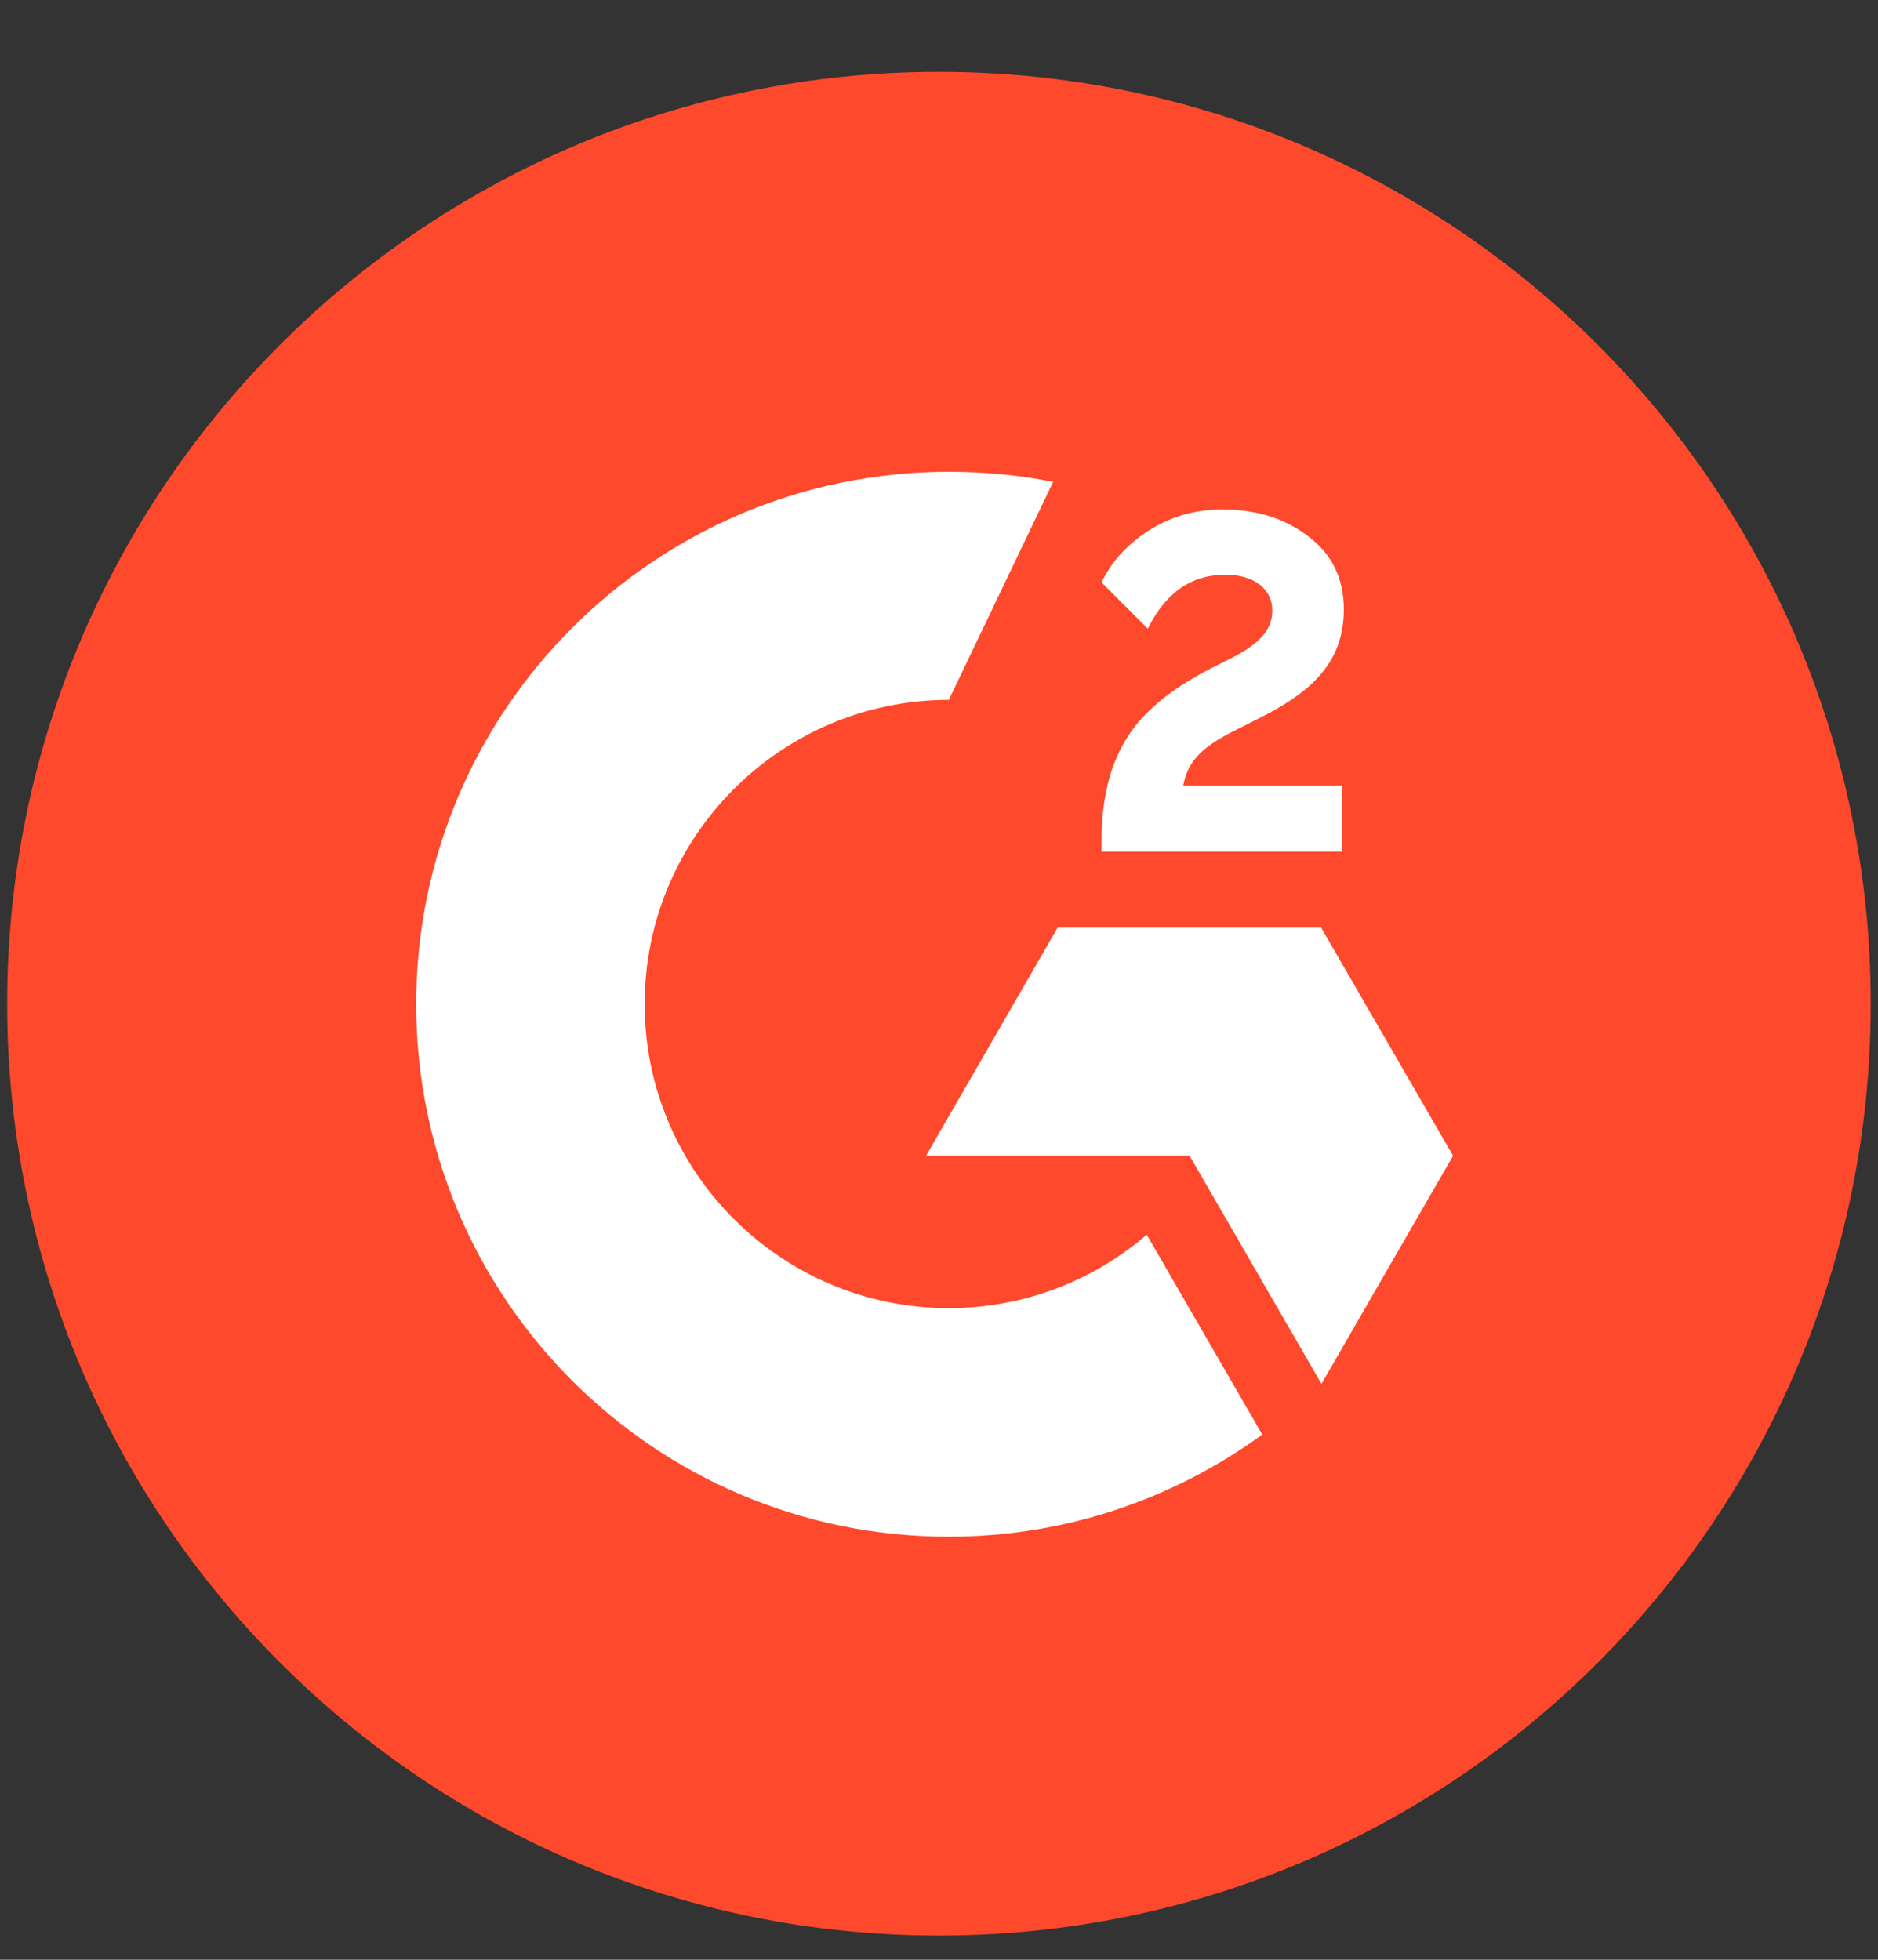
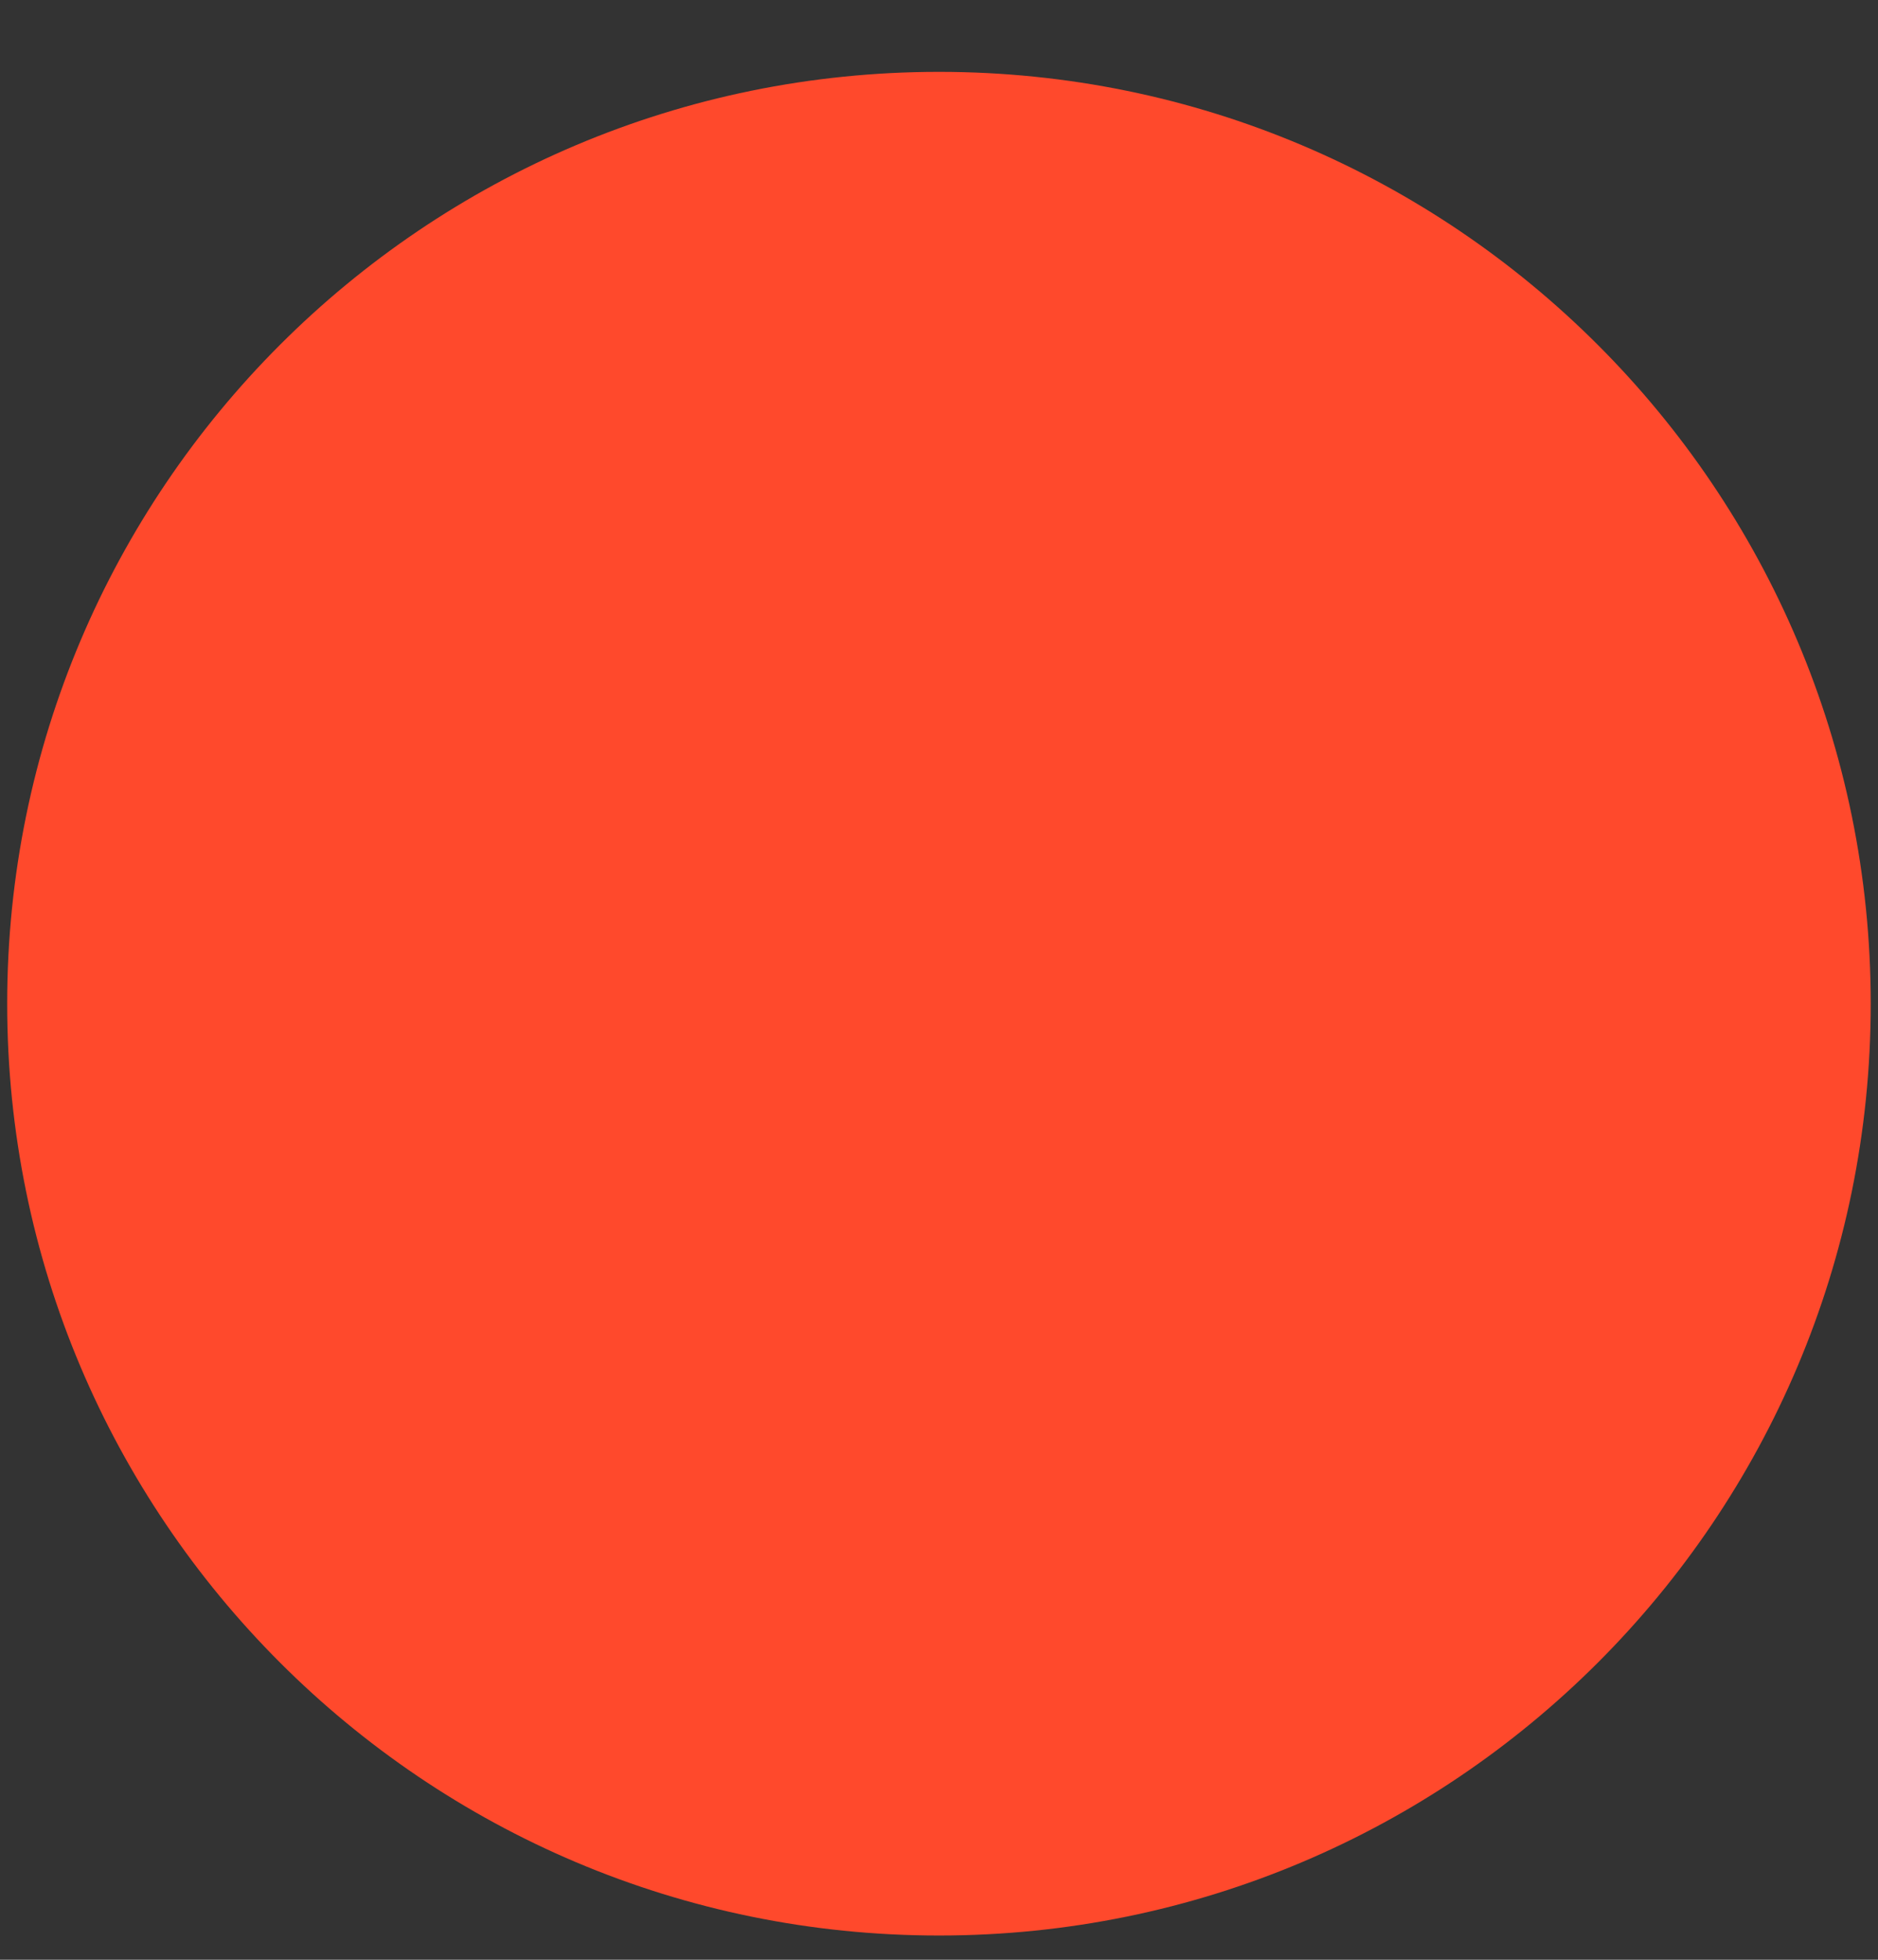
<svg xmlns="http://www.w3.org/2000/svg" width="23" height="24" viewBox="0 0 23 24" fill="none">
  <rect x="0" y="0" width="23" height="24" fill="#333333" stroke="none" />
  <path d="M22.911 12.292C22.911 18.595 17.803 23.703 11.5 23.703C5.196 23.703 0.088 18.595 0.088 12.292C0.088 5.988 5.196 0.88 11.5 0.88C17.803 0.88 22.911 5.993 22.911 12.292Z" fill="#FF492C" />
-   <path d="M16.44 10.429H13.491V10.292C13.491 9.79 13.592 9.375 13.793 9.05C13.993 8.722 14.34 8.434 14.842 8.179L15.071 8.065C15.477 7.859 15.582 7.681 15.582 7.471C15.582 7.22 15.363 7.038 15.011 7.038C14.591 7.038 14.276 7.257 14.057 7.699L13.491 7.133C13.615 6.869 13.815 6.659 14.08 6.49C14.35 6.321 14.646 6.239 14.97 6.239C15.377 6.239 15.728 6.344 16.015 6.563C16.312 6.782 16.458 7.083 16.458 7.462C16.458 8.069 16.116 8.439 15.477 8.767L15.116 8.95C14.733 9.142 14.546 9.315 14.491 9.621H16.44V10.429ZM16.18 11.36H12.953L11.341 14.154H14.569L16.184 16.947L17.796 14.154L16.18 11.36ZM11.62 16.02C9.566 16.02 7.895 14.35 7.895 12.296C7.895 10.242 9.566 8.571 11.62 8.571L12.898 5.901C12.483 5.819 12.058 5.778 11.62 5.778C8.018 5.778 5.097 8.699 5.097 12.296C5.097 15.897 8.014 18.819 11.62 18.819C13.053 18.819 14.381 18.353 15.459 17.568L14.044 15.121C13.396 15.678 12.546 16.02 11.62 16.02Z" fill="white" />
</svg>